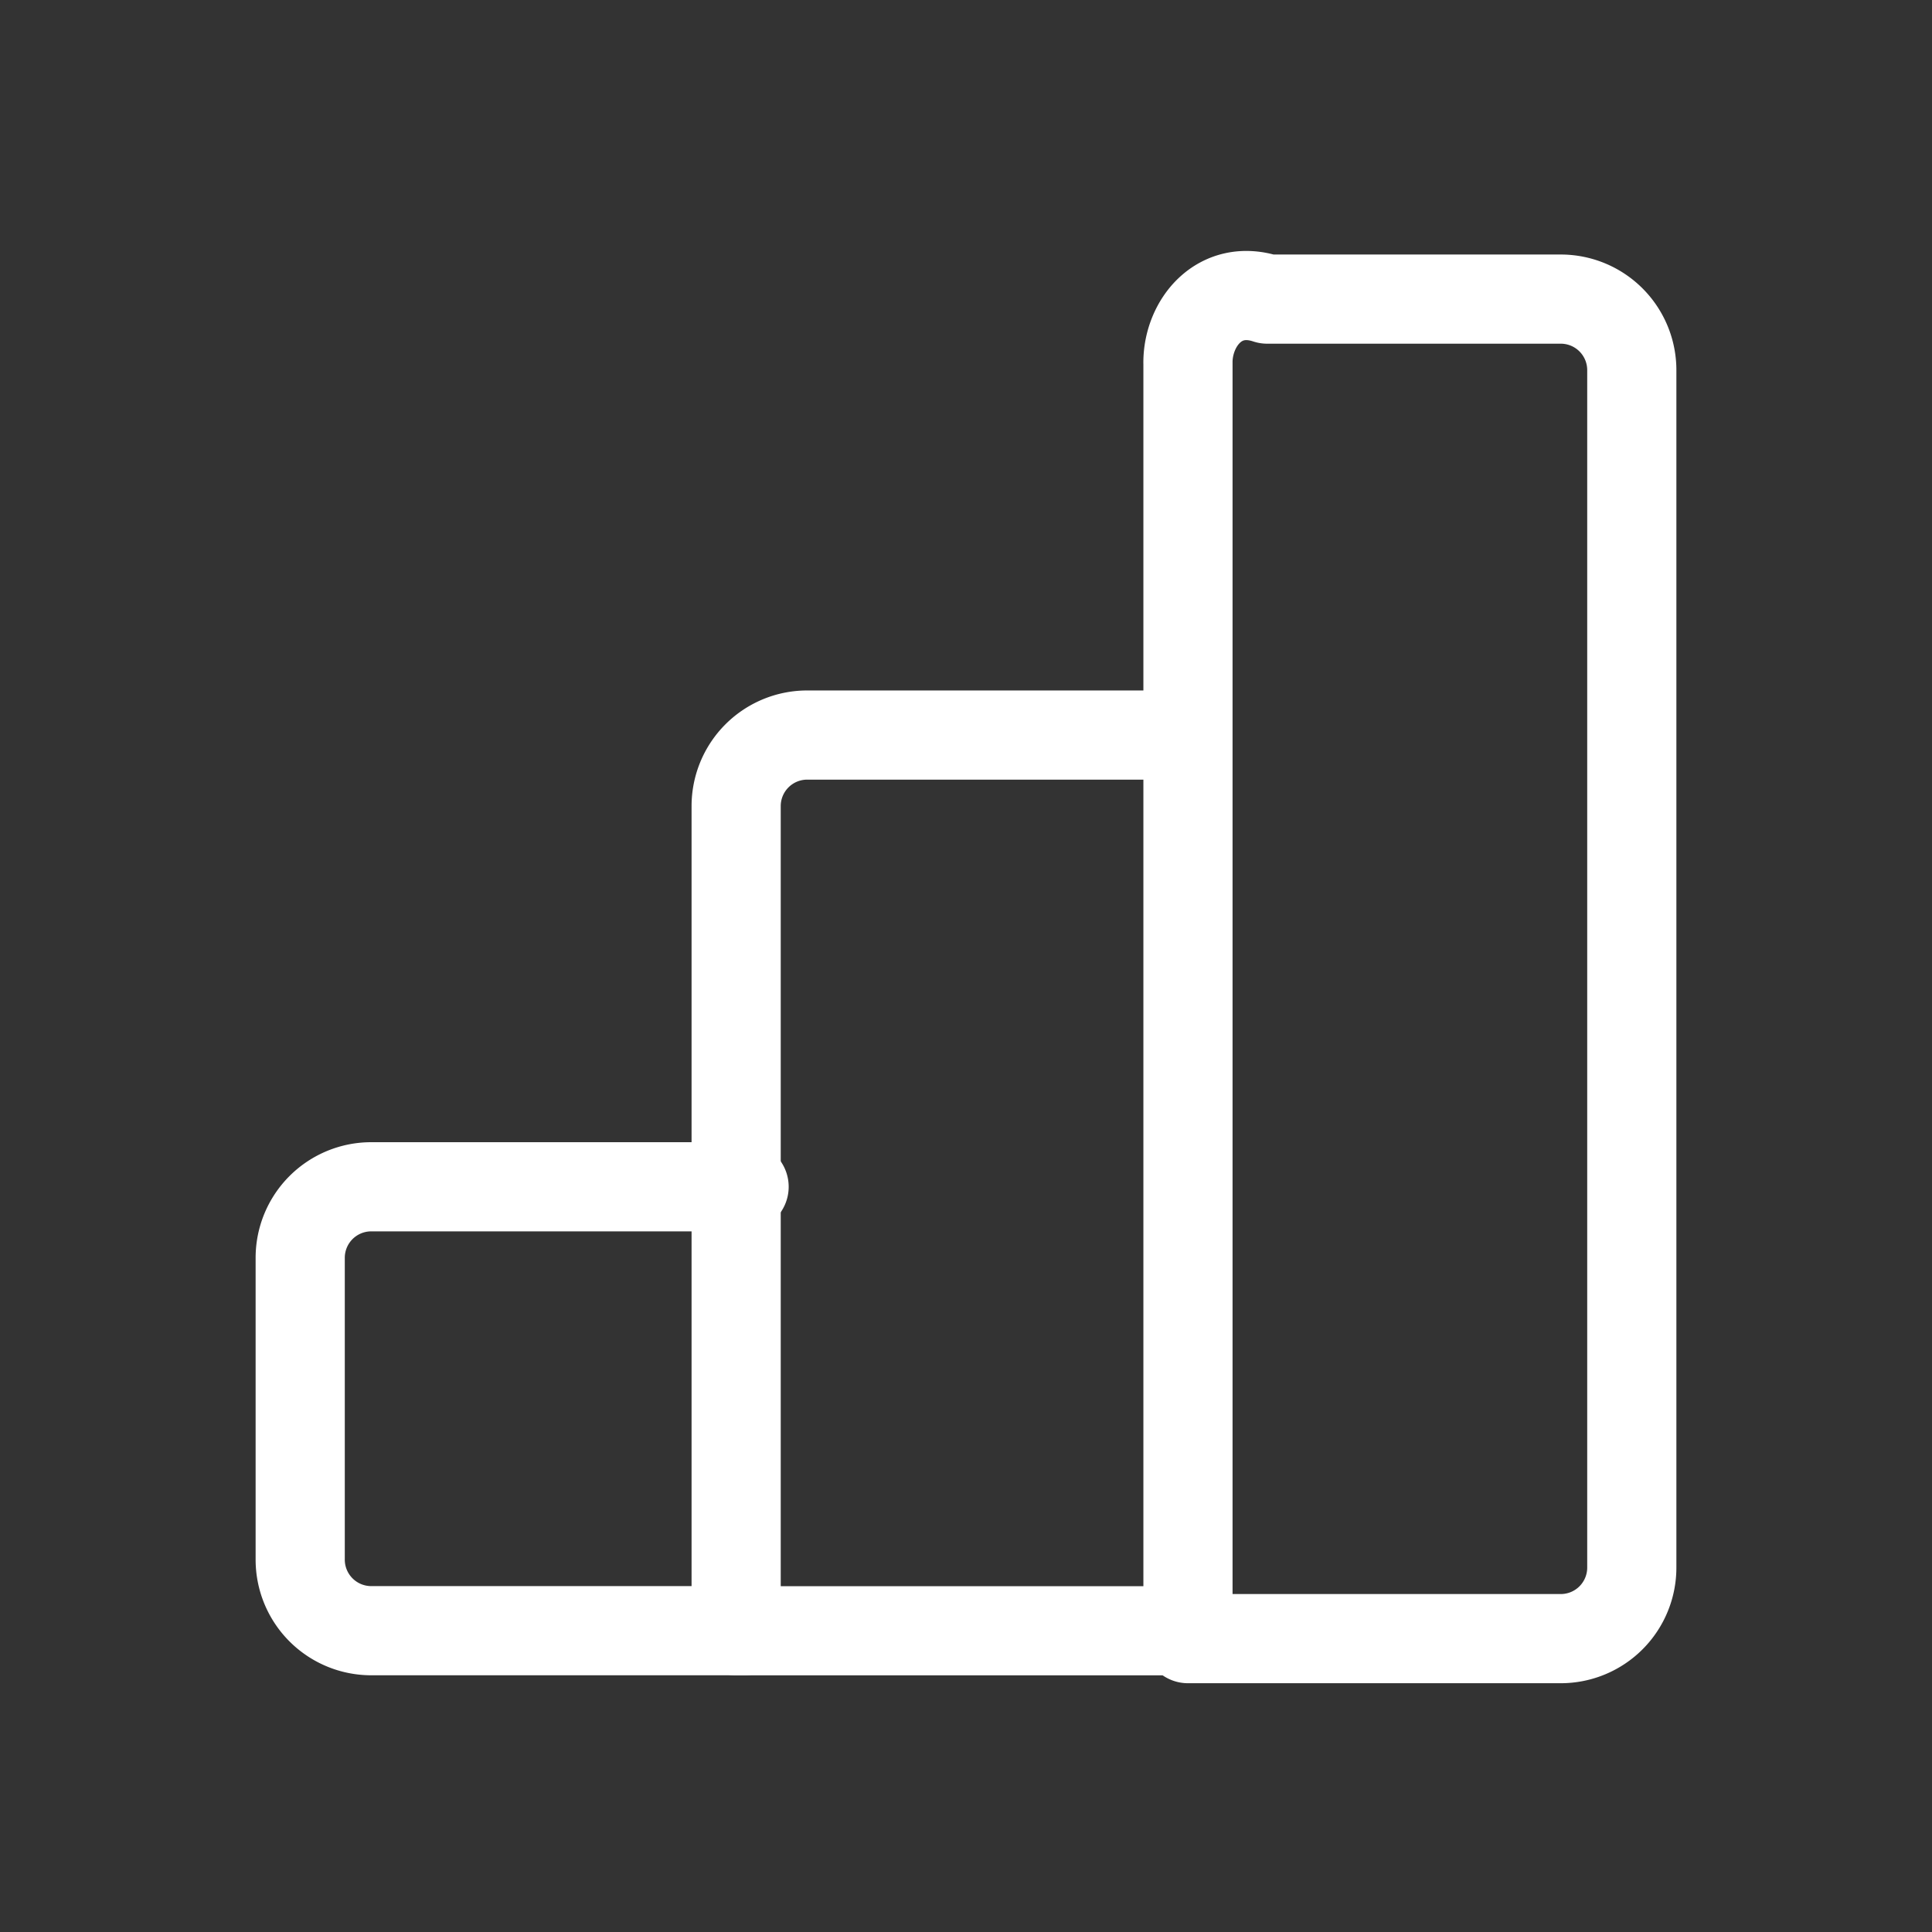
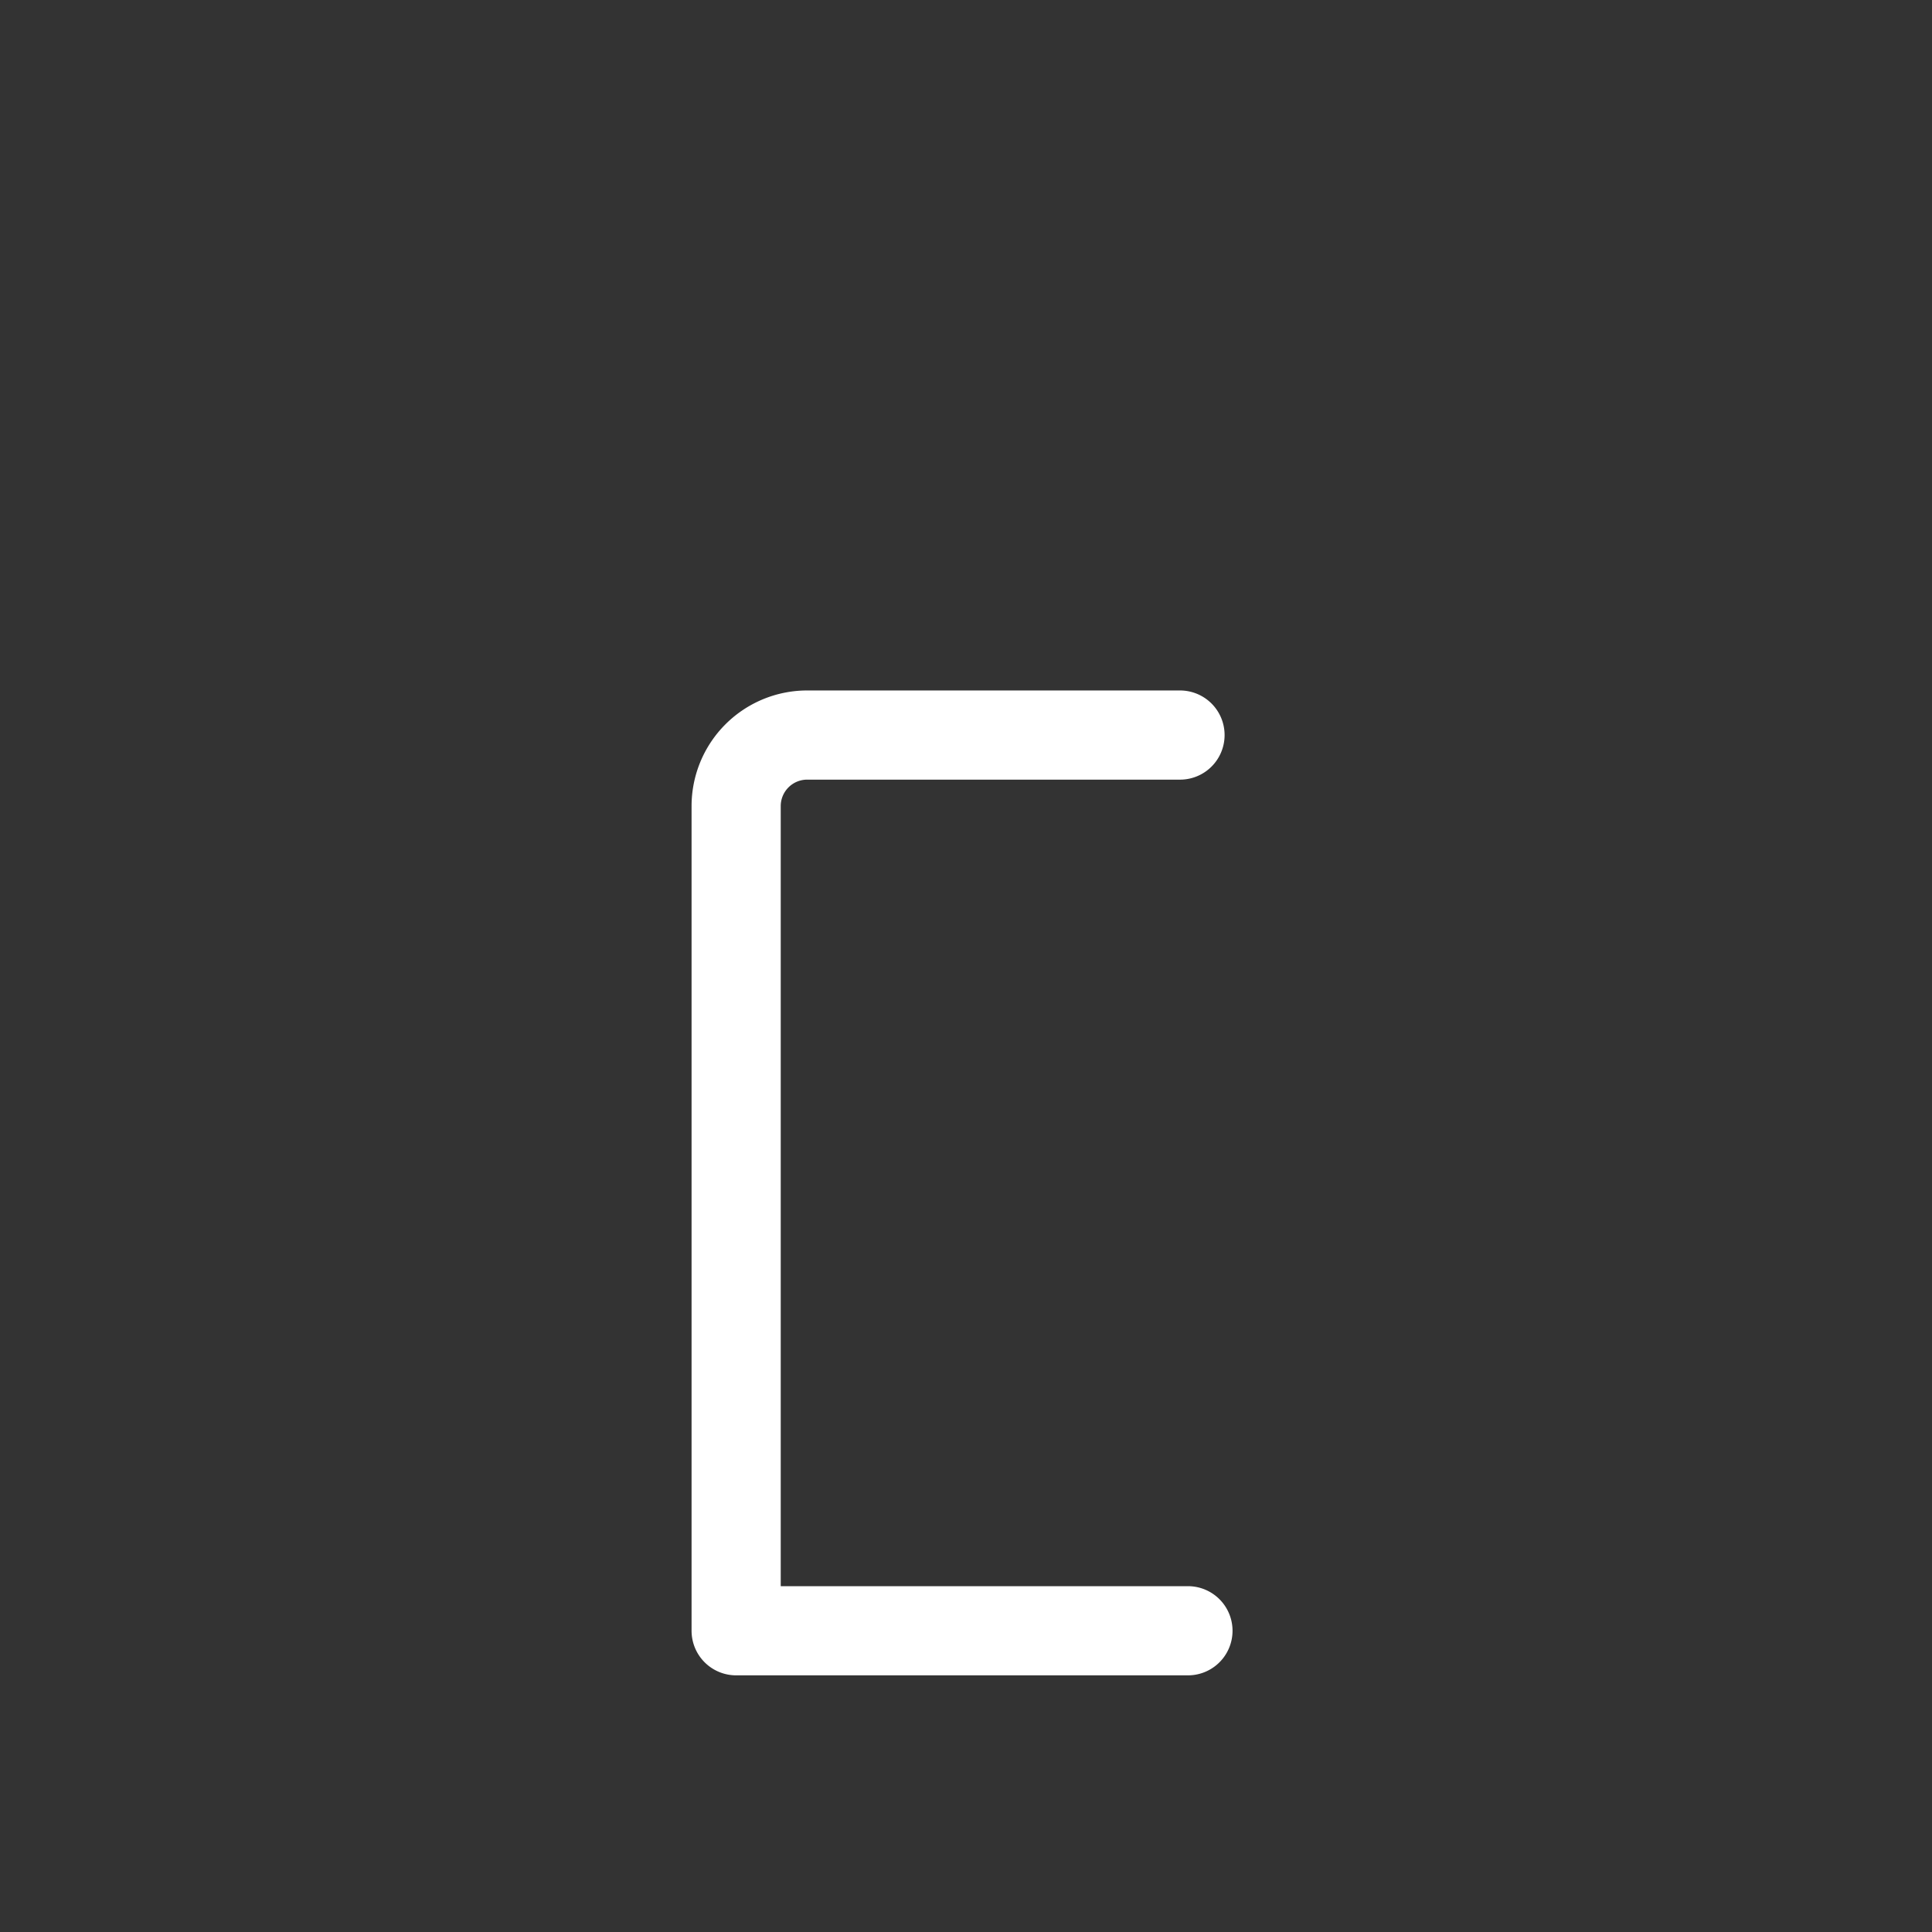
<svg xmlns="http://www.w3.org/2000/svg" width="65" height="65" fill="none">
  <rect width="100%" height="100%" fill="#333333" stroke="none" />
-   <path stroke="#fff" stroke-linecap="round" stroke-linejoin="round" stroke-width="3" d="M25.034 54.863H12.5a2.391 2.391 0 0 1-2.4-2.4V42.328a2.39 2.39 0 0 1 2.4-2.4h12.534M39.968 12.198V55.13H52.5a2.39 2.39 0 0 0 2.4-2.4V12.463a2.39 2.39 0 0 0-2.4-2.4h-9.867c-1.6-.533-2.666.801-2.666 2.135Z" />
  <path stroke="#fff" stroke-linecap="round" stroke-linejoin="round" stroke-width="3" d="M39.967 54.865h-15.2V27.13a2.39 2.39 0 0 1 2.4-2.4H39.7" />
</svg>